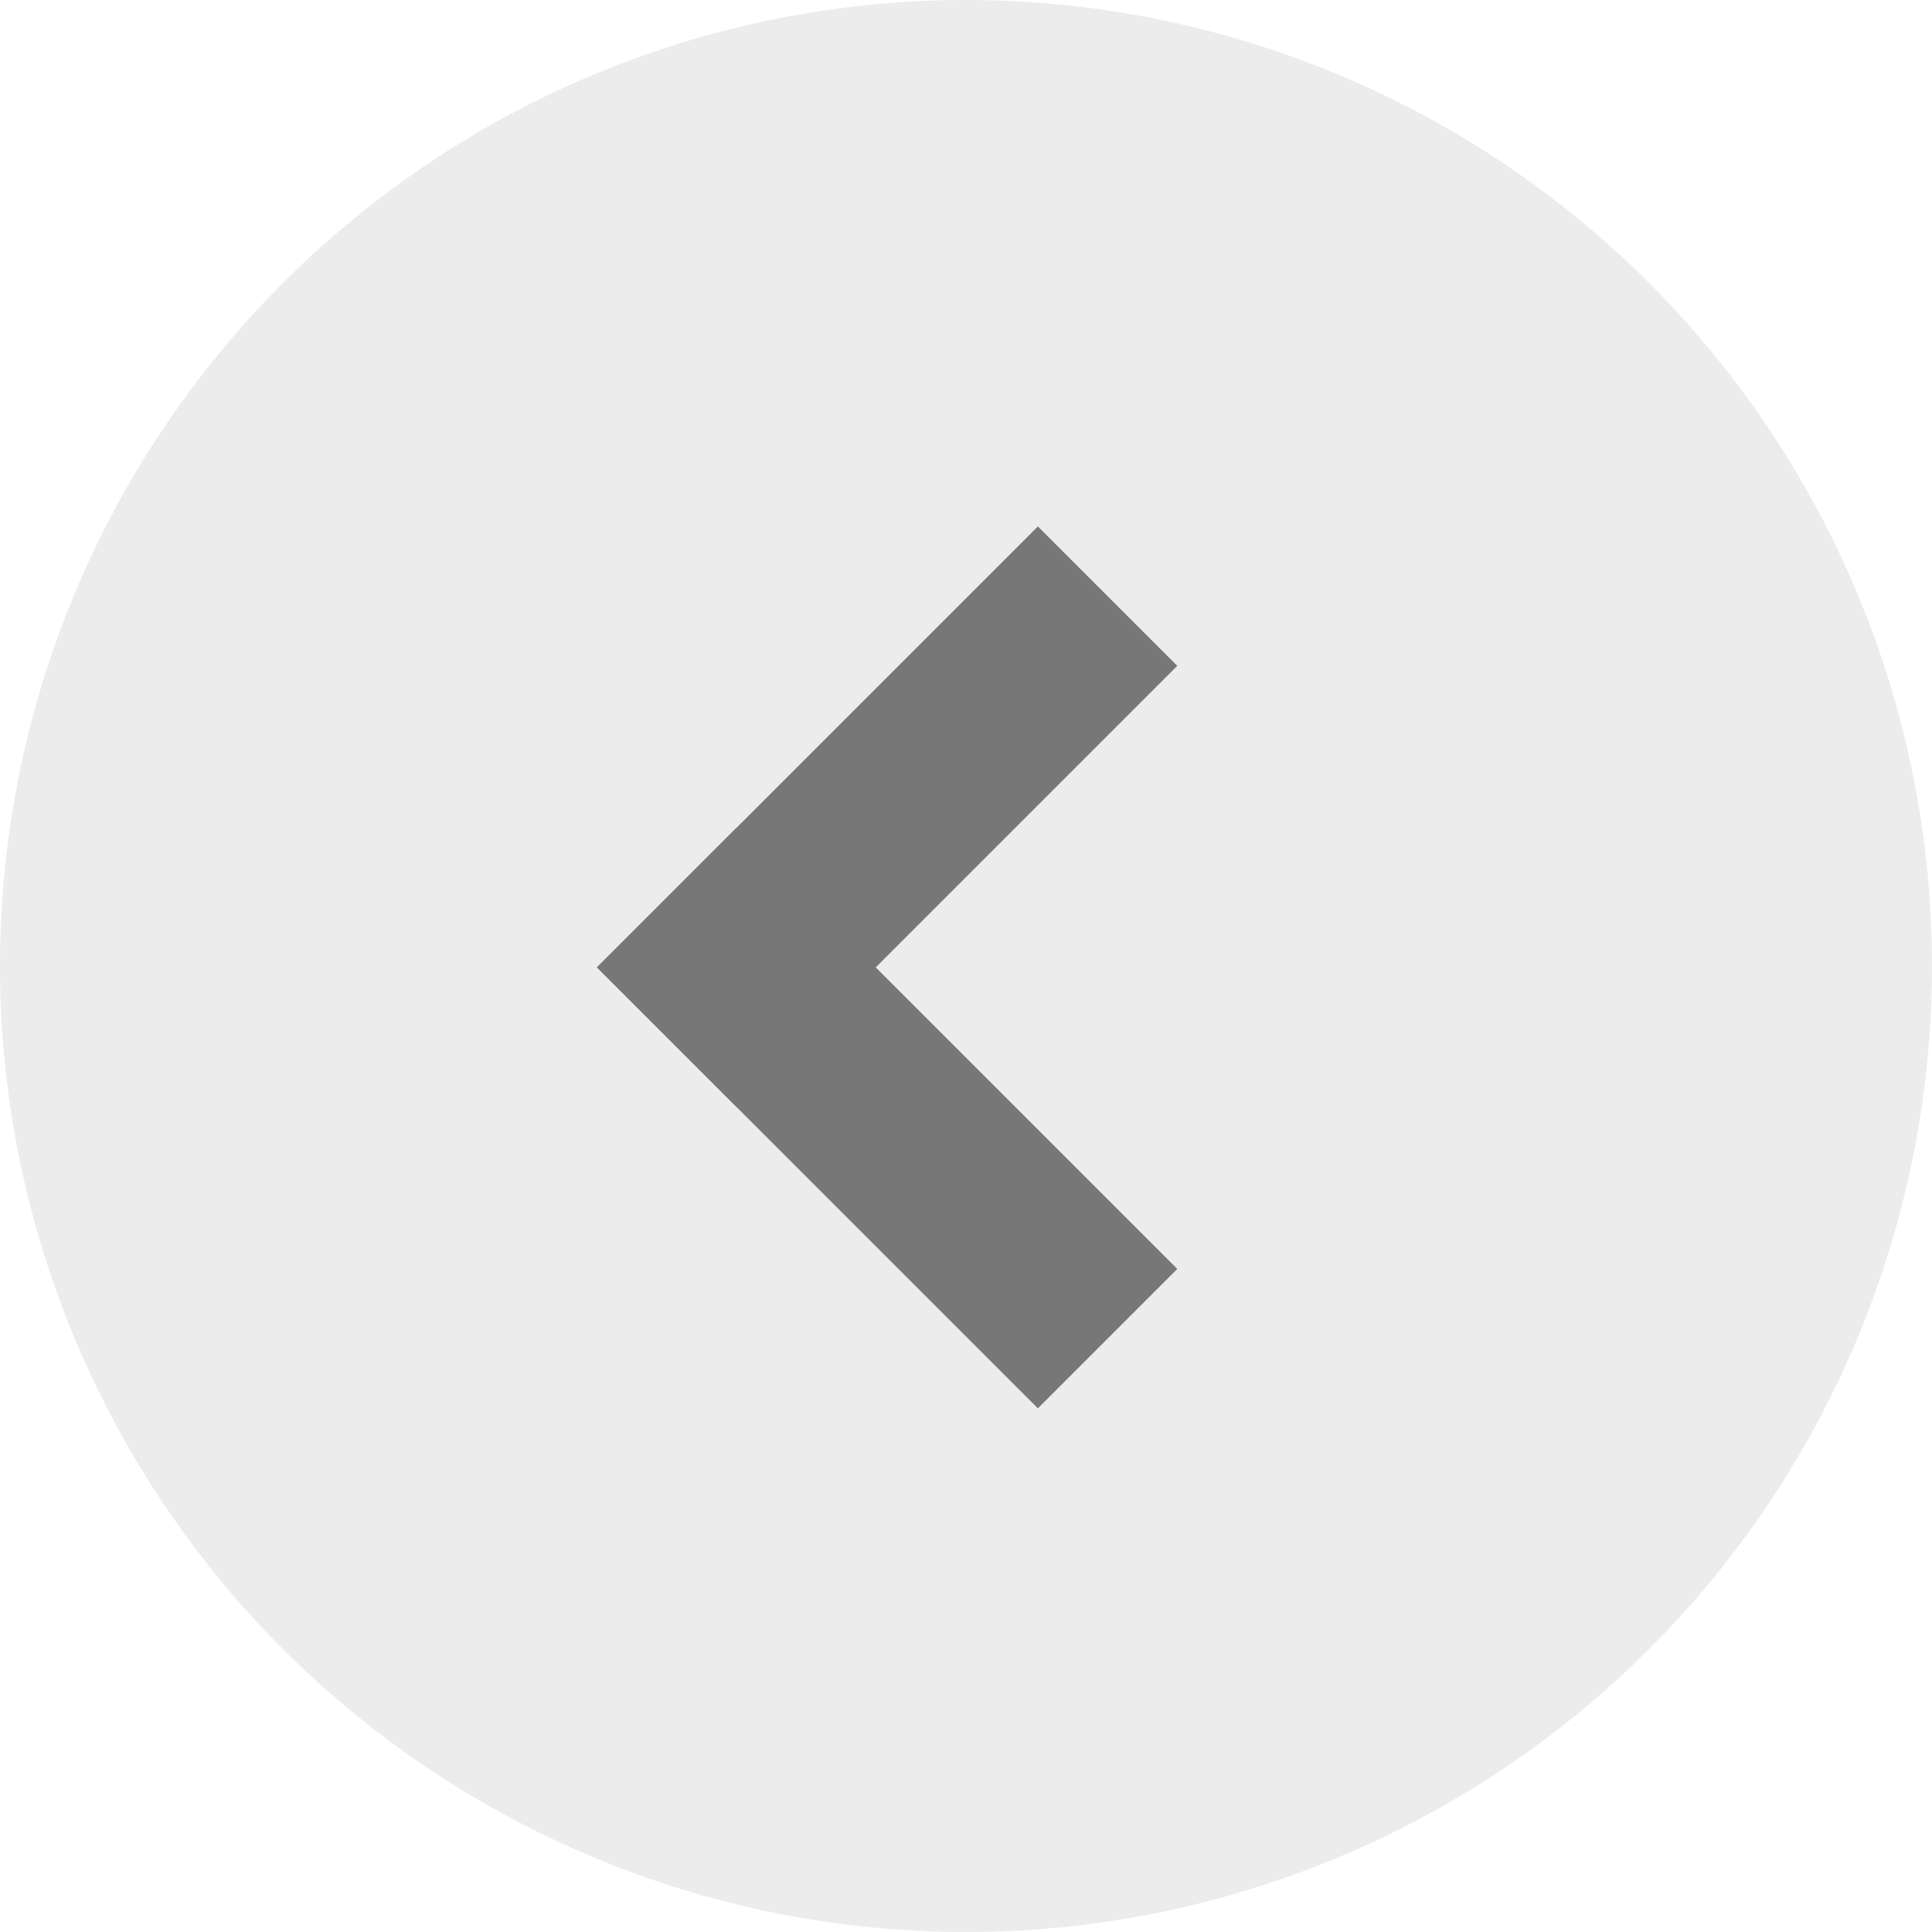
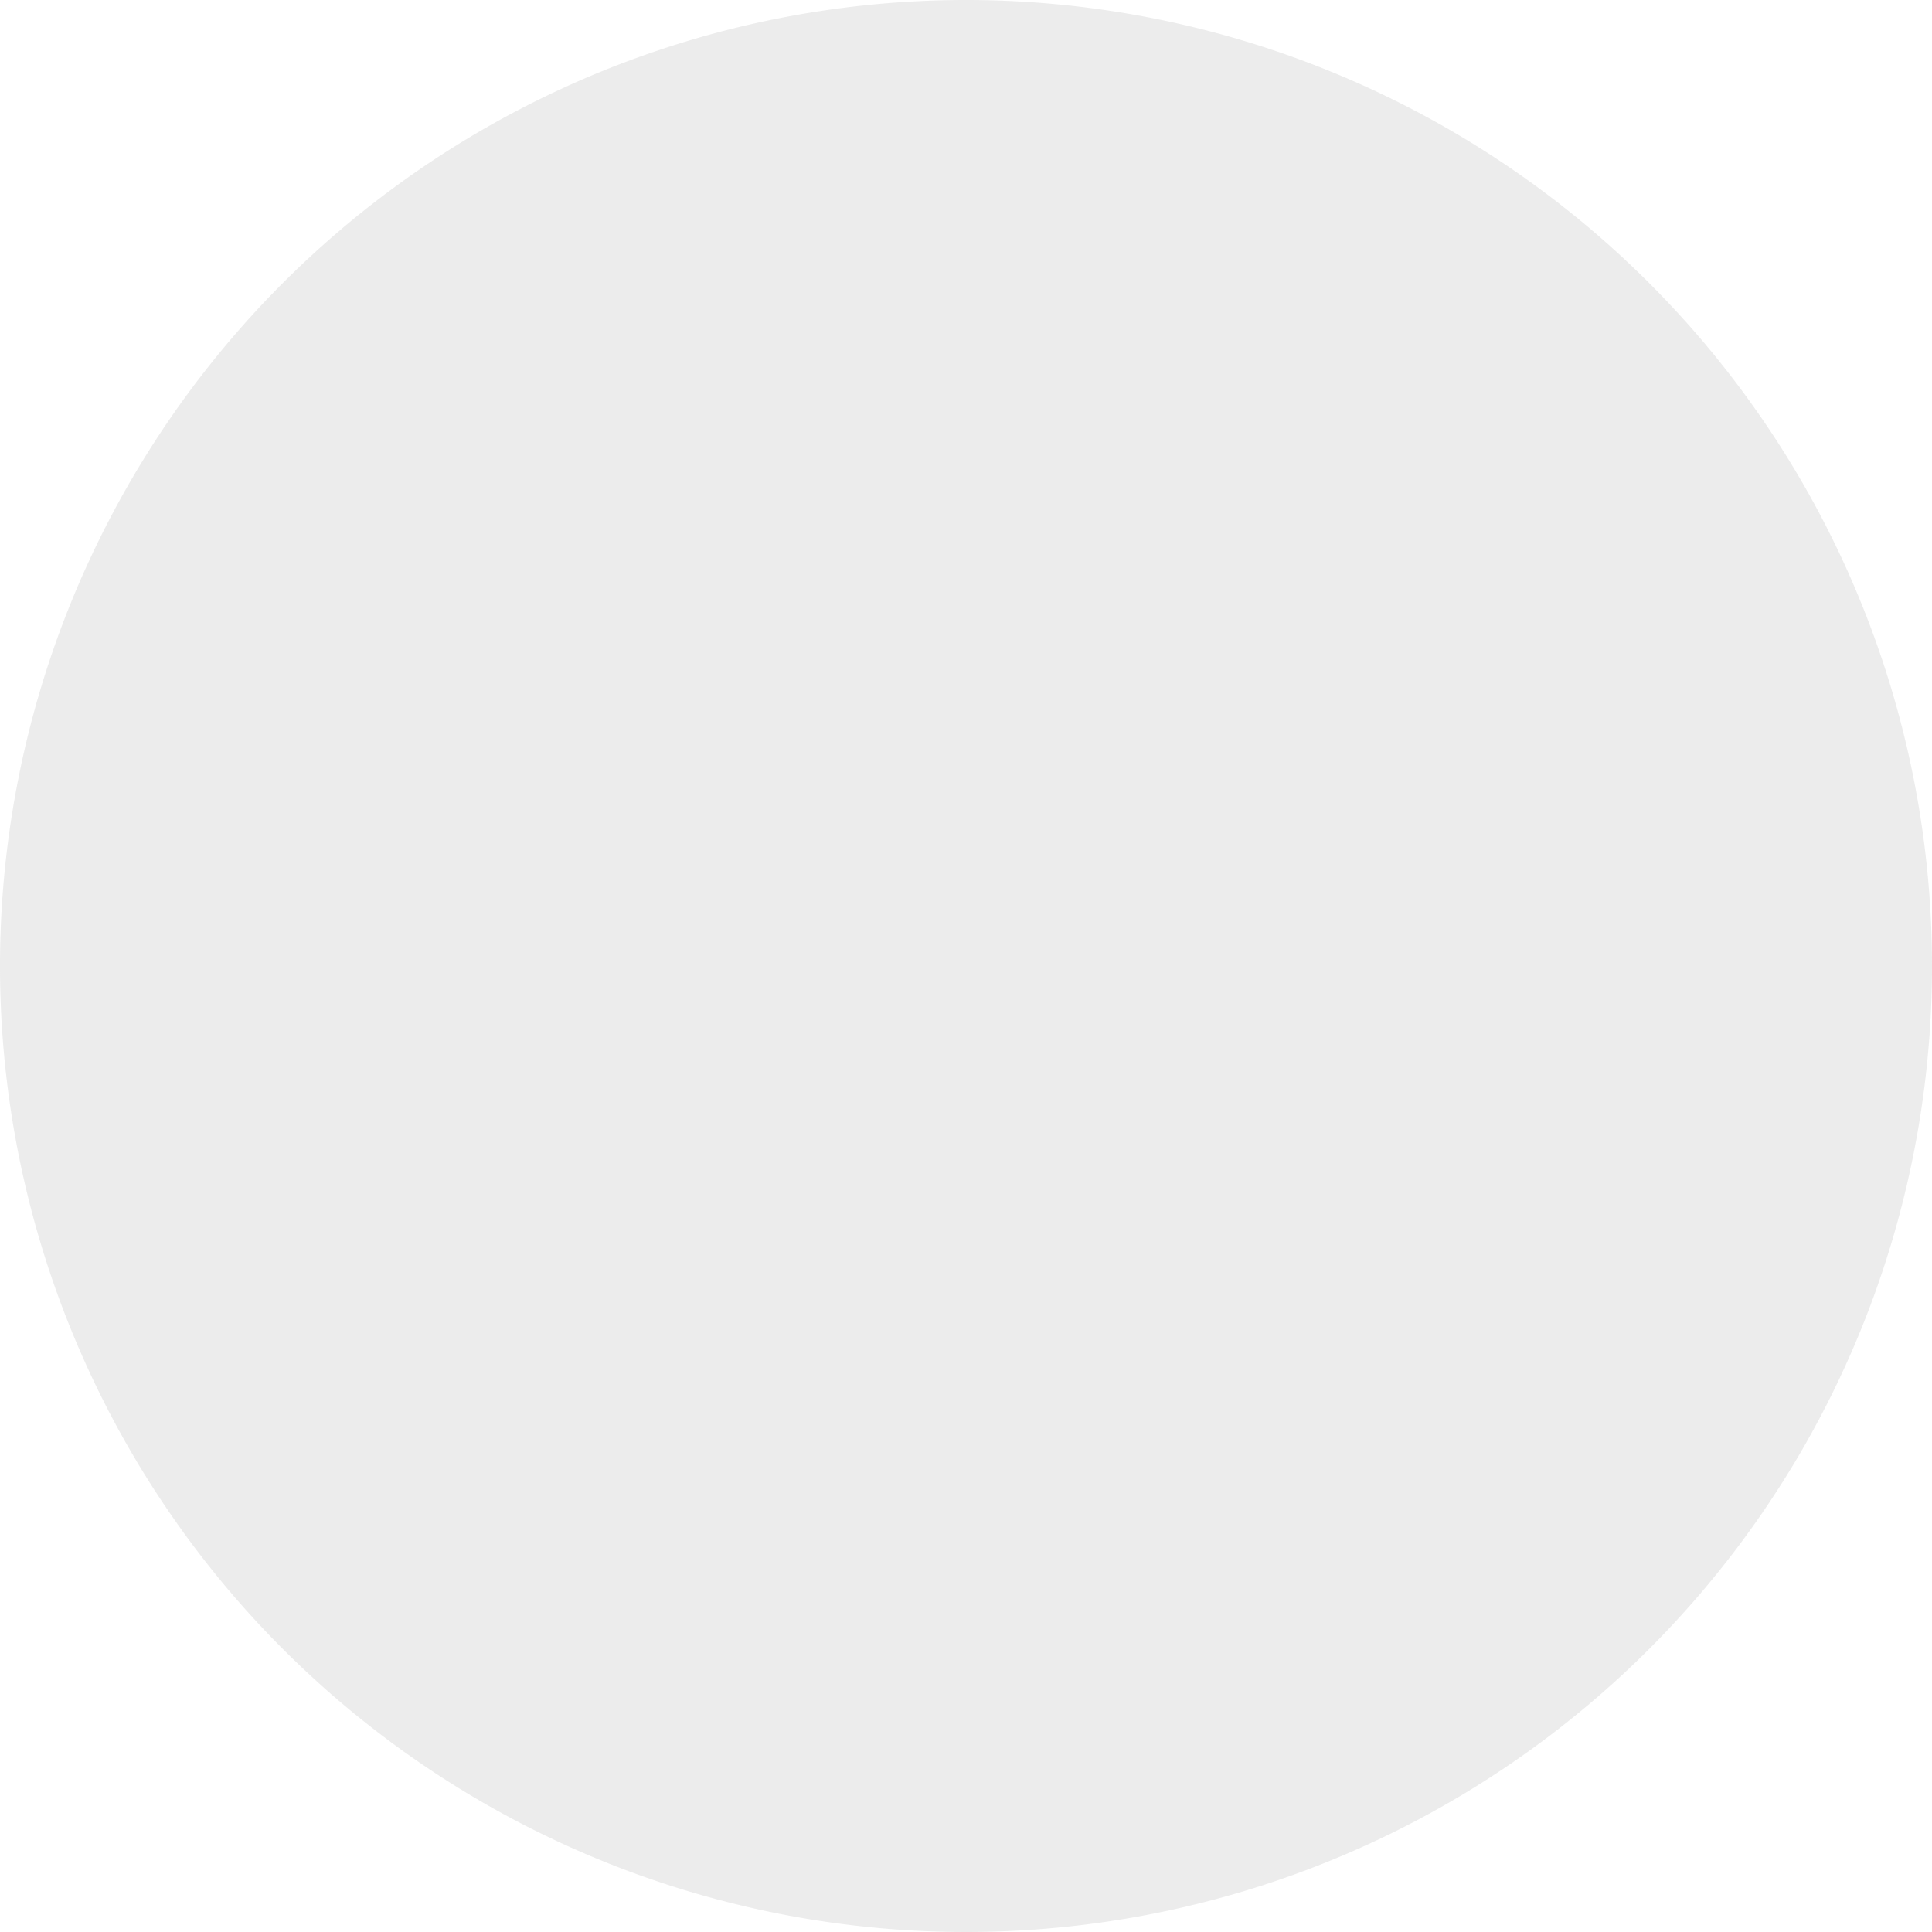
<svg xmlns="http://www.w3.org/2000/svg" width="49" height="49" viewBox="0 0 49 49">
  <g id="Group_3987" data-name="Group 3987" transform="translate(-1179 -7023)">
    <path id="Path_3776" data-name="Path 3776" d="M24.5,0A24.5,24.5,0,1,1,0,24.5,24.5,24.5,0,0,1,24.5,0Z" transform="translate(1228 7072) rotate(180)" fill="#9f9f9f" opacity="0.193" style="mix-blend-mode: multiply;isolation: isolate" />
    <g id="Group_3969" data-name="Group 3969" transform="translate(1197.675 7039.887)">
-       <line id="Line_40" data-name="Line 40" x1="7.648" y2="7.648" transform="translate(0)" fill="none" stroke="#777" stroke-linecap="square" stroke-width="5" />
-       <line id="Line_41" data-name="Line 41" x1="7.648" y1="7.648" transform="translate(0 7.648)" fill="none" stroke="#777" stroke-linecap="square" stroke-width="5" />
-     </g>
+       </g>
  </g>
</svg>